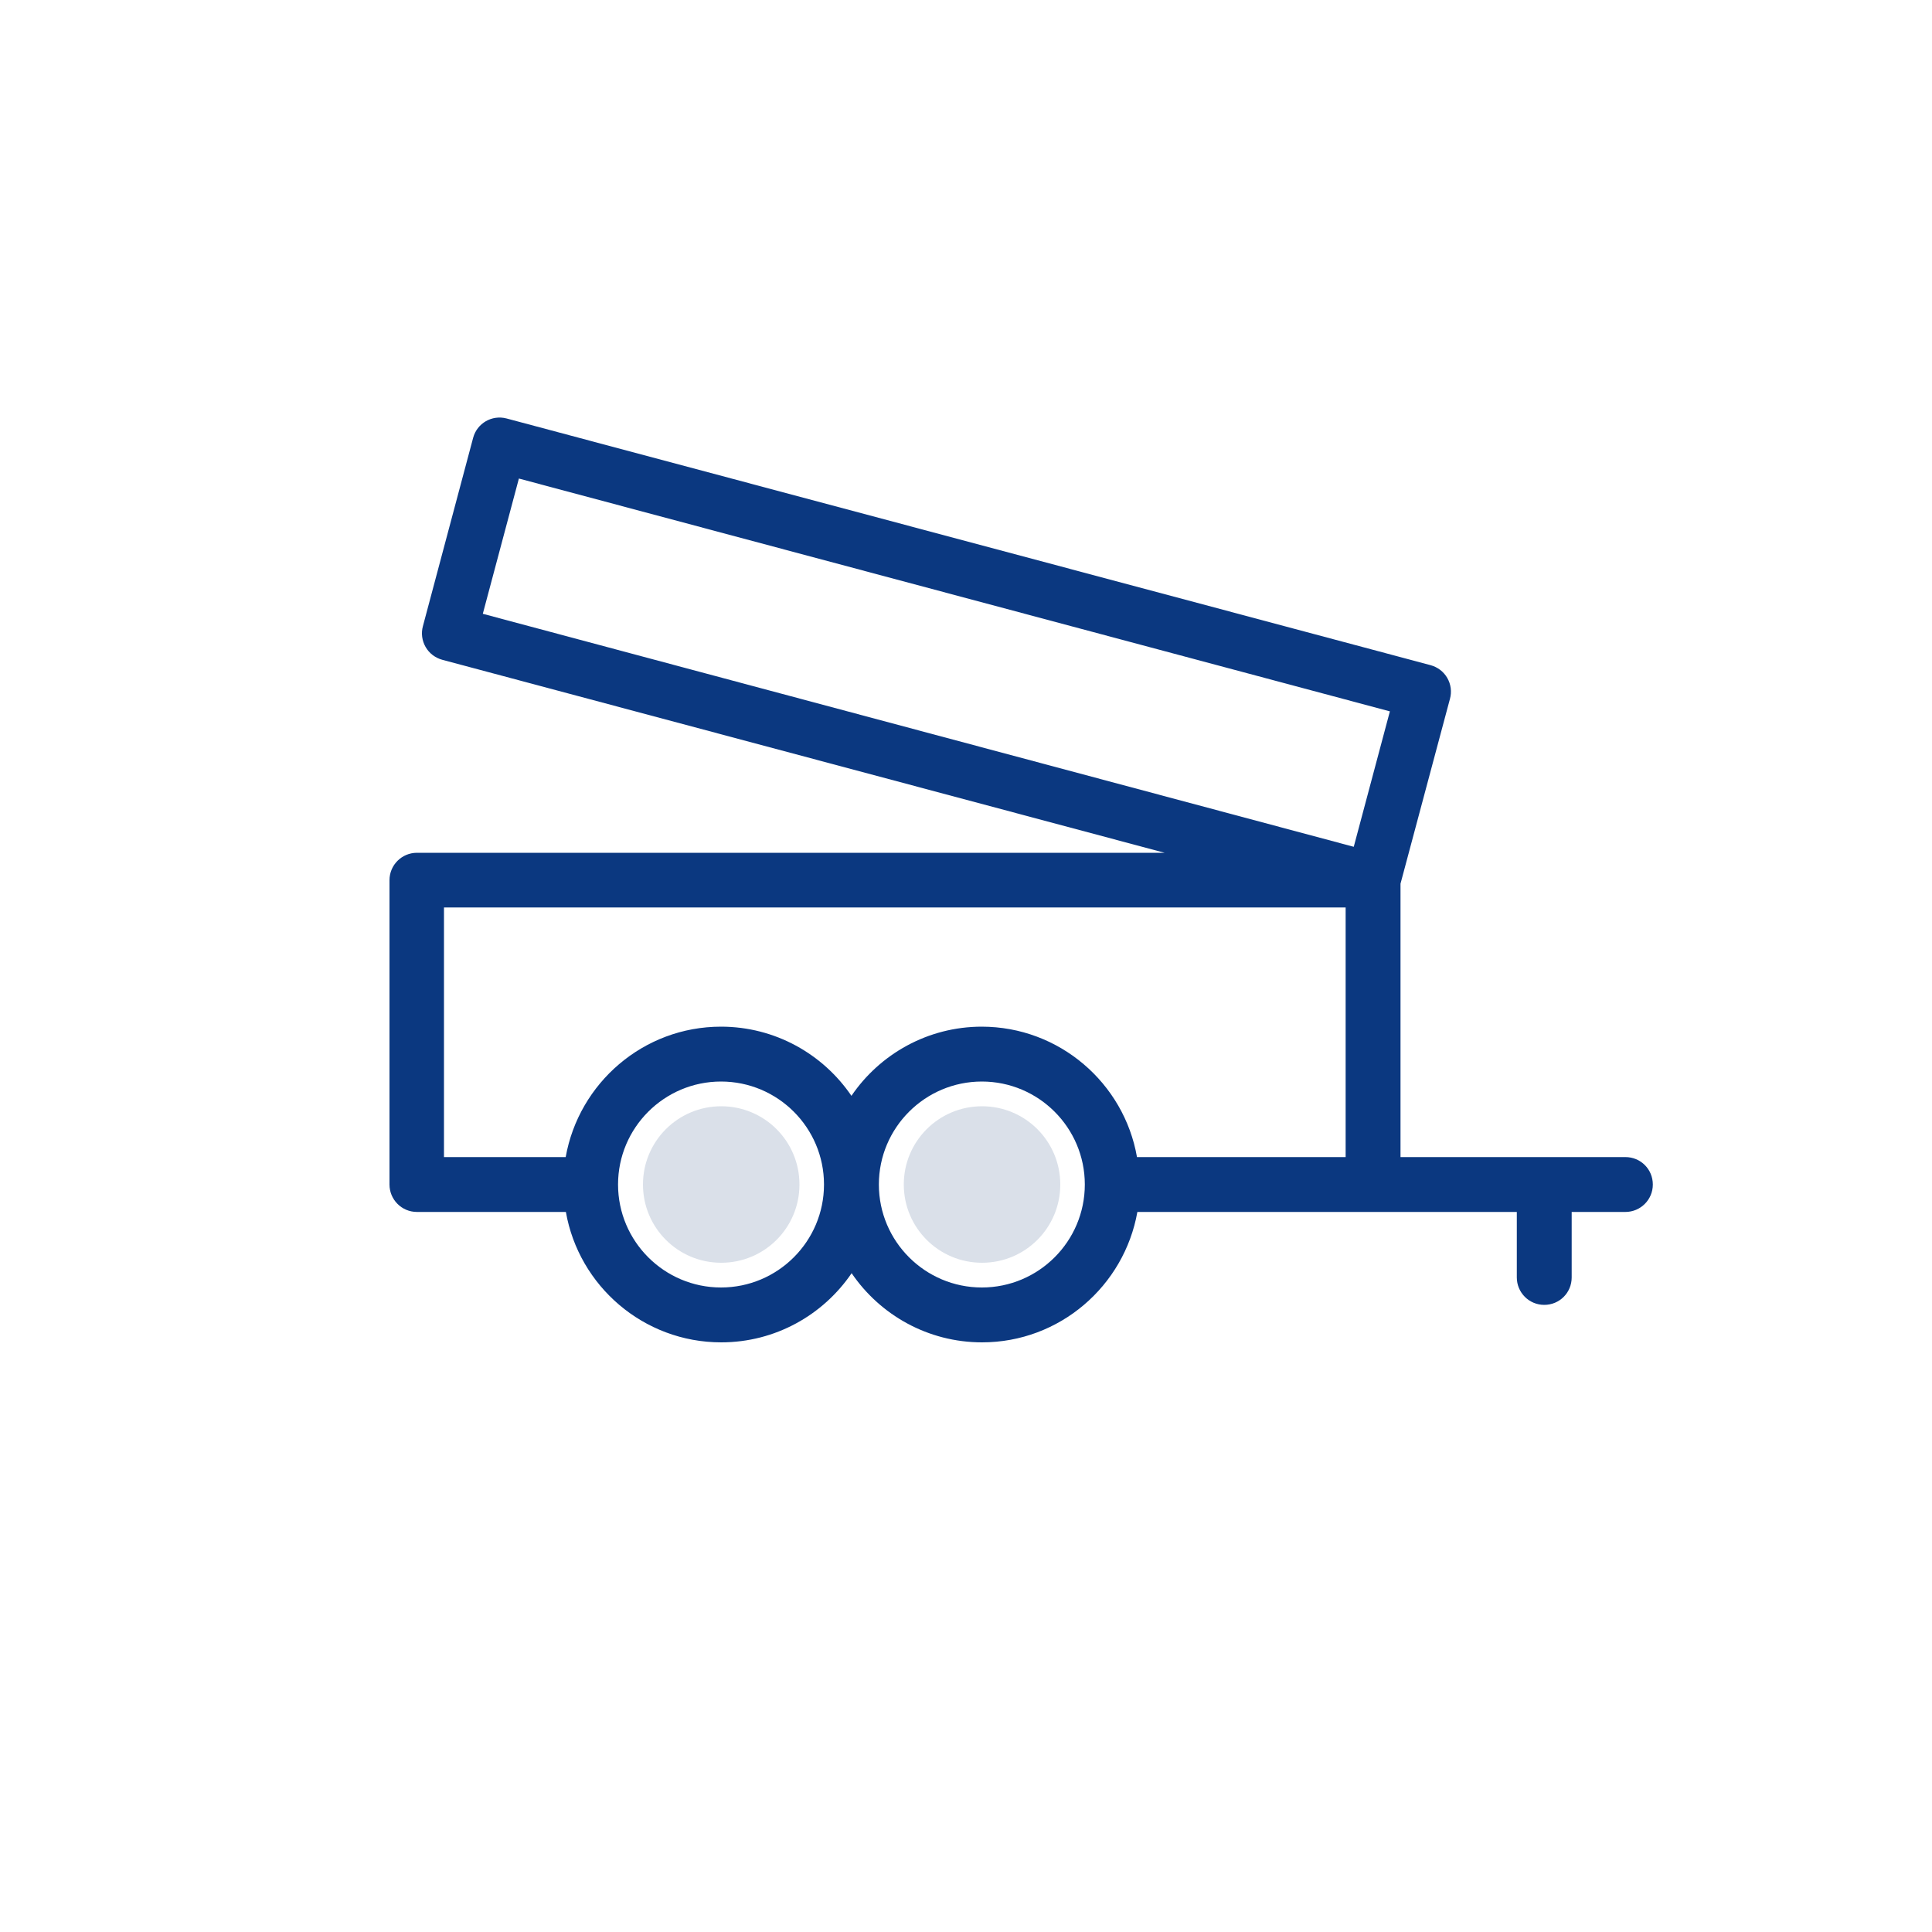
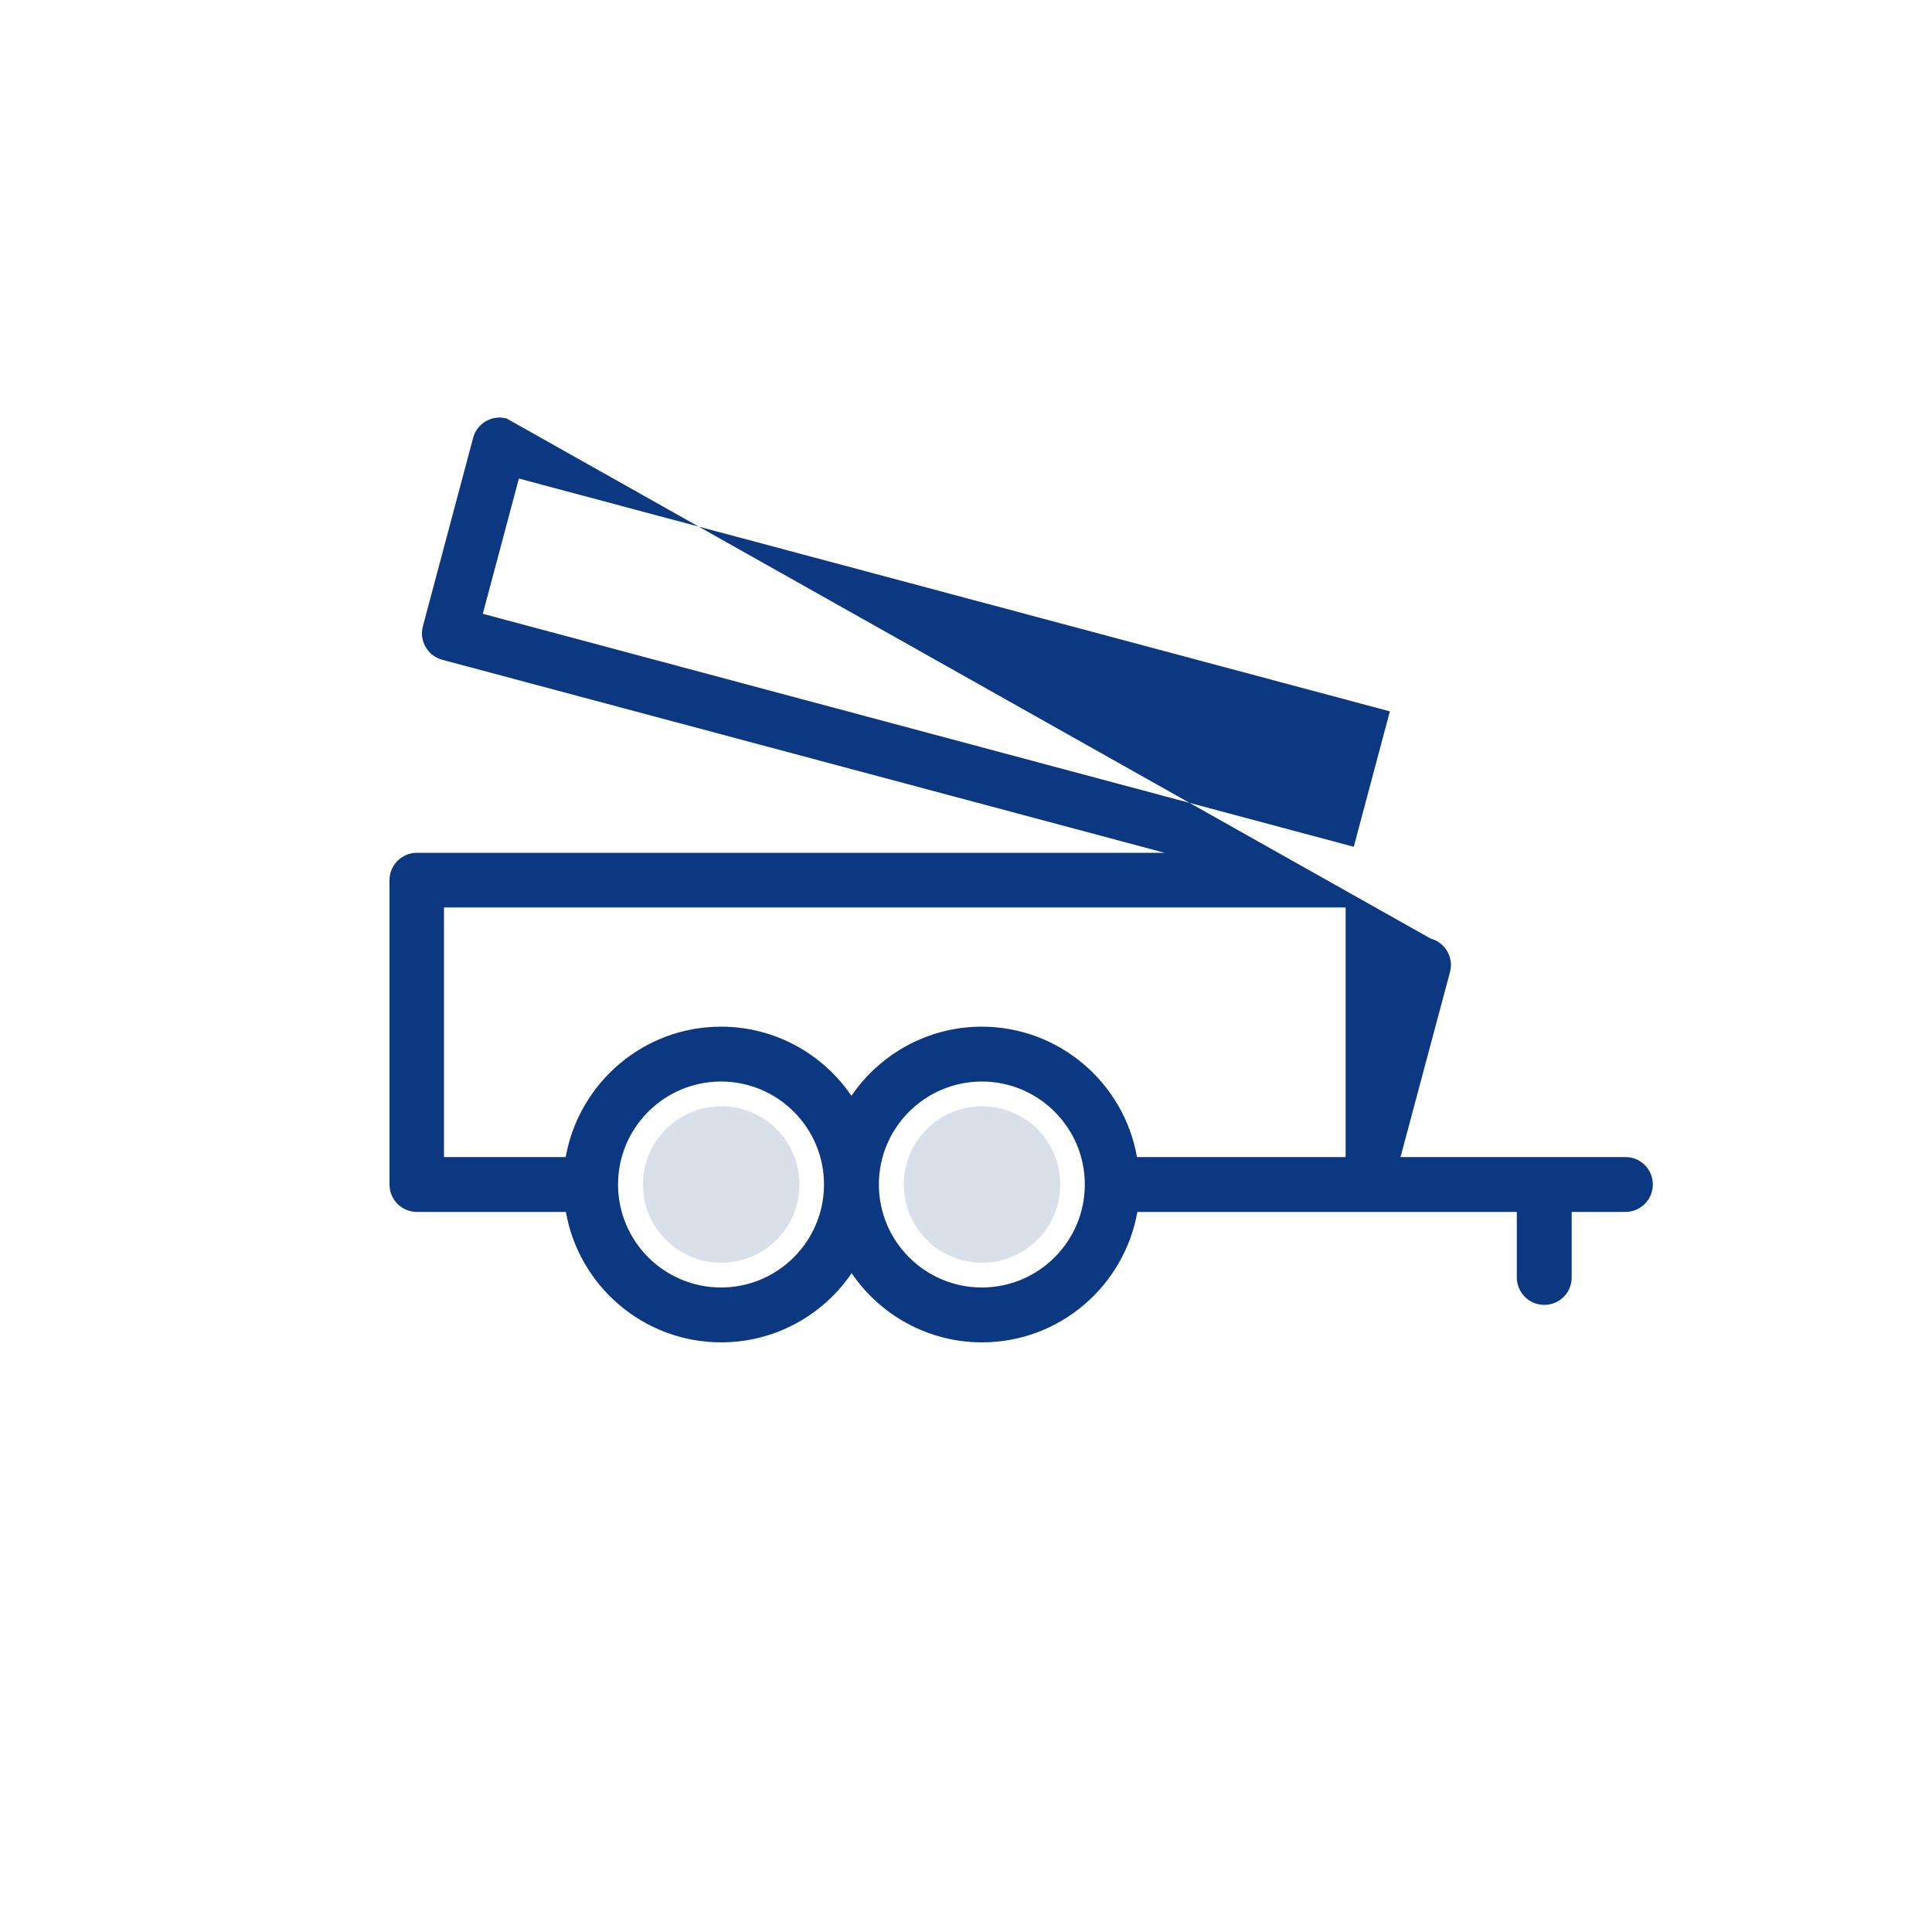
<svg xmlns="http://www.w3.org/2000/svg" id="a" width="100" height="100" viewBox="0 0 100 100">
-   <path d="M69.66,46.97H22.99v12.92h6.3c.67-3.83,4.02-6.75,8.04-6.75,2.8,0,5.28,1.42,6.75,3.58,1.47-2.16,3.95-3.58,6.75-3.58,4.02,0,7.36,2.92,8.04,6.75h10.8v-12.92Z" style="fill:none;" />
-   <rect x="44.84" y="10.96" width="7.25" height="46.67" transform="translate(2.82 72.27) rotate(-75.04)" style="fill:none;" />
  <path d="M37.33,55.97c-2.94,0-5.33,2.39-5.33,5.33s2.39,5.33,5.33,5.33,5.33-2.39,5.33-5.33-2.39-5.33-5.33-5.33Zm0,9.38c-2.24,0-4.05-1.81-4.05-4.05s1.81-4.05,4.05-4.05,4.05,1.81,4.05,4.05-1.81,4.05-4.05,4.05Z" style="fill:none;" />
  <path d="M50.83,55.97c-2.94,0-5.33,2.39-5.33,5.33s2.39,5.33,5.33,5.33,5.33-2.39,5.33-5.33-2.39-5.33-5.33-5.33Zm0,9.38c-2.24,0-4.05-1.81-4.05-4.05s1.81-4.05,4.05-4.05,4.05,1.81,4.05,4.05-1.81,4.05-4.05,4.05Z" style="fill:none;" />
-   <path d="M84.12,59.89h-11.63v-14.15l2.56-9.57c.1-.36,.05-.75-.14-1.08-.19-.33-.5-.56-.86-.66L26.22,21.66c-.76-.2-1.53,.25-1.73,1l-2.6,9.75c-.1,.36-.05,.75,.14,1.08,.19,.33,.5,.56,.86,.66l37.39,9.99H21.58c-.78,0-1.42,.63-1.42,1.42v15.75c0,.78,.63,1.42,1.42,1.42h7.71c.67,3.83,4.02,6.75,8.04,6.75,2.8,0,5.28-1.42,6.75-3.58,1.47,2.16,3.95,3.58,6.75,3.58,4.02,0,7.36-2.92,8.04-6.75h19.64v3.39c0,.78,.63,1.42,1.42,1.42s1.42-.63,1.42-1.42v-3.39h2.78c.78,0,1.42-.63,1.42-1.42s-.63-1.42-1.42-1.42Zm-33.3-6.75c-2.8,0-5.28,1.42-6.75,3.58-1.47-2.16-3.95-3.58-6.75-3.58-4.02,0-7.36,2.92-8.04,6.75h-6.3v-12.92h46.67v12.92h-10.8c-.67-3.83-4.02-6.75-8.04-6.75ZM26.86,24.77l45.08,12.05-1.87,7.01L24.99,31.77l1.87-7.01Zm10.46,41.87c-2.94,0-5.33-2.39-5.33-5.33s2.39-5.33,5.33-5.33,5.33,2.39,5.33,5.33-2.39,5.33-5.33,5.33Zm13.5,0c-2.94,0-5.33-2.39-5.33-5.33s2.39-5.33,5.33-5.33,5.33,2.39,5.33,5.33-2.39,5.33-5.33,5.33Z" style="fill:#0b3880;" />
+   <path d="M84.12,59.89h-11.63l2.56-9.57c.1-.36,.05-.75-.14-1.08-.19-.33-.5-.56-.86-.66L26.22,21.66c-.76-.2-1.53,.25-1.73,1l-2.6,9.75c-.1,.36-.05,.75,.14,1.08,.19,.33,.5,.56,.86,.66l37.39,9.99H21.58c-.78,0-1.42,.63-1.42,1.42v15.75c0,.78,.63,1.42,1.42,1.42h7.71c.67,3.83,4.02,6.75,8.04,6.75,2.8,0,5.28-1.42,6.75-3.58,1.47,2.16,3.95,3.58,6.75,3.58,4.02,0,7.36-2.92,8.04-6.75h19.64v3.39c0,.78,.63,1.42,1.42,1.42s1.42-.63,1.42-1.42v-3.39h2.78c.78,0,1.42-.63,1.42-1.42s-.63-1.42-1.42-1.42Zm-33.3-6.75c-2.8,0-5.28,1.42-6.75,3.58-1.47-2.16-3.95-3.58-6.75-3.58-4.02,0-7.36,2.92-8.04,6.75h-6.3v-12.92h46.67v12.92h-10.8c-.67-3.83-4.02-6.75-8.04-6.75ZM26.86,24.77l45.08,12.05-1.87,7.01L24.99,31.77l1.87-7.01Zm10.46,41.87c-2.94,0-5.33-2.39-5.33-5.33s2.39-5.33,5.33-5.33,5.33,2.39,5.33,5.33-2.39,5.33-5.33,5.33Zm13.5,0c-2.94,0-5.33-2.39-5.33-5.33s2.39-5.33,5.33-5.33,5.33,2.39,5.33,5.33-2.39,5.33-5.33,5.33Z" style="fill:#0b3880;" />
  <path d="M37.33,57.26c-2.24,0-4.05,1.81-4.05,4.05s1.81,4.05,4.05,4.05,4.05-1.81,4.05-4.05-1.81-4.05-4.05-4.05Z" style="fill:#dae0e9;" />
  <path d="M50.83,57.26c-2.24,0-4.05,1.81-4.05,4.05s1.81,4.05,4.05,4.05,4.05-1.81,4.05-4.05-1.81-4.05-4.05-4.05Z" style="fill:#dae0e9;" />
</svg>